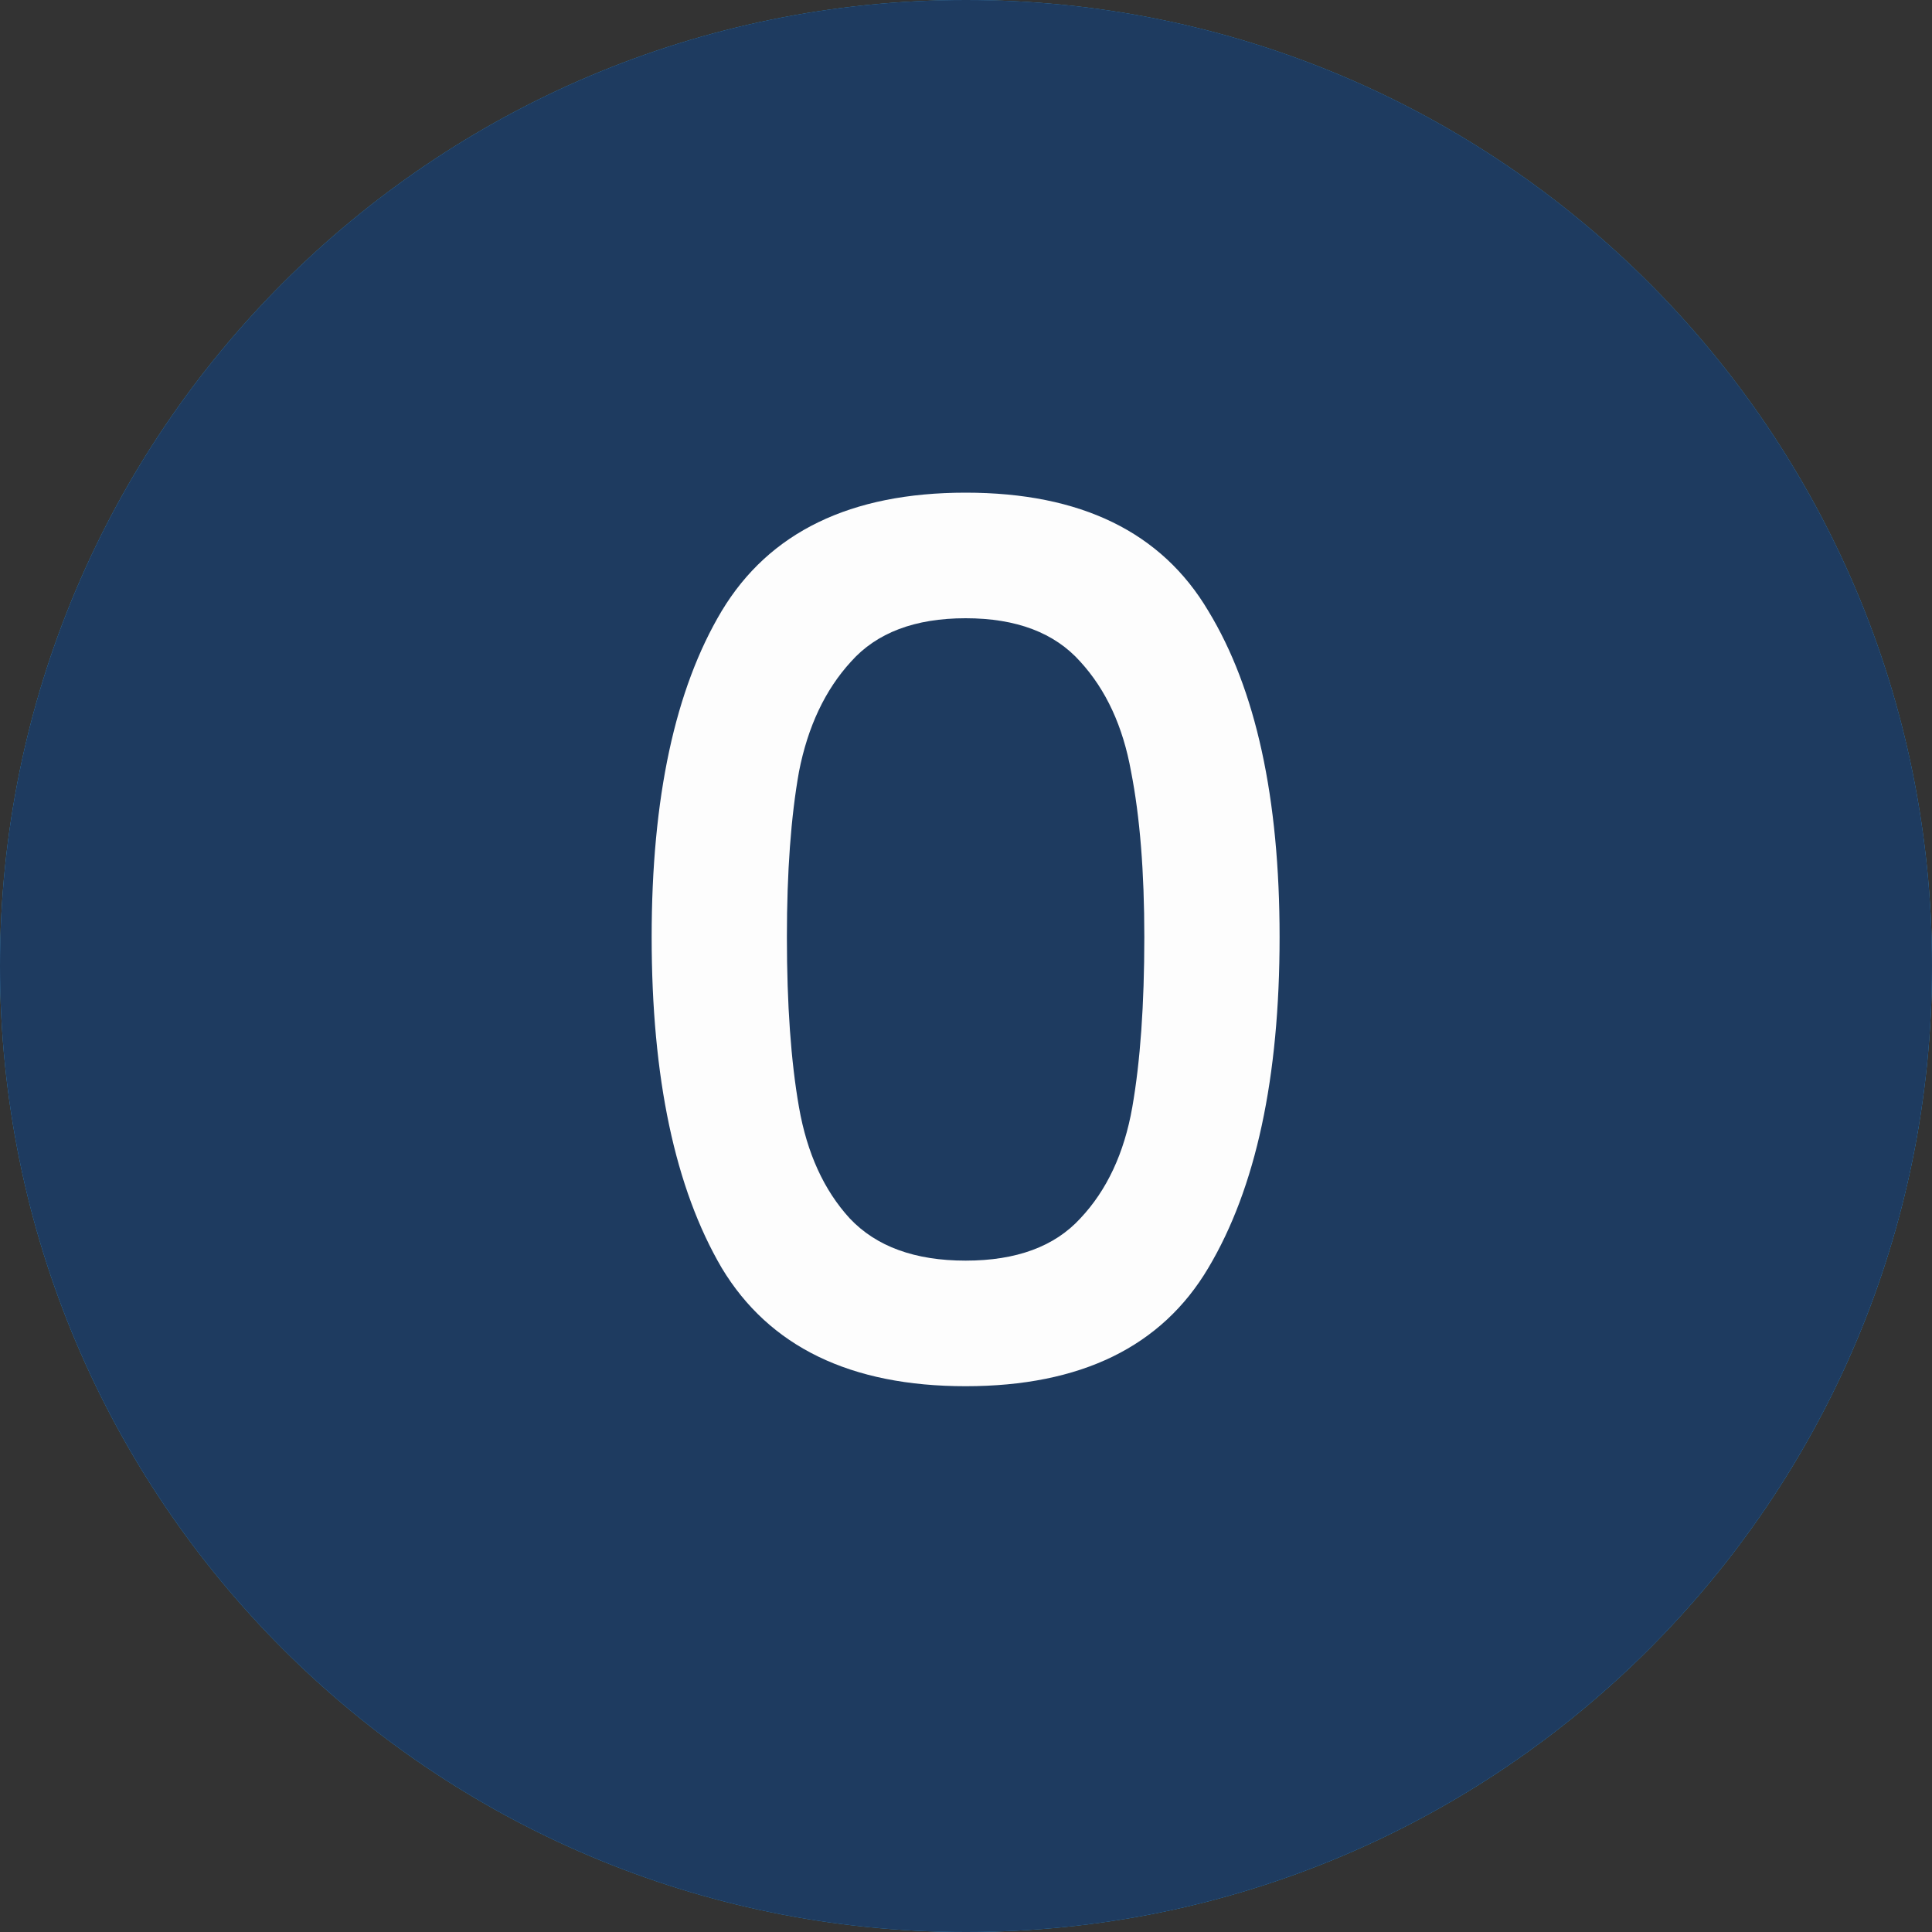
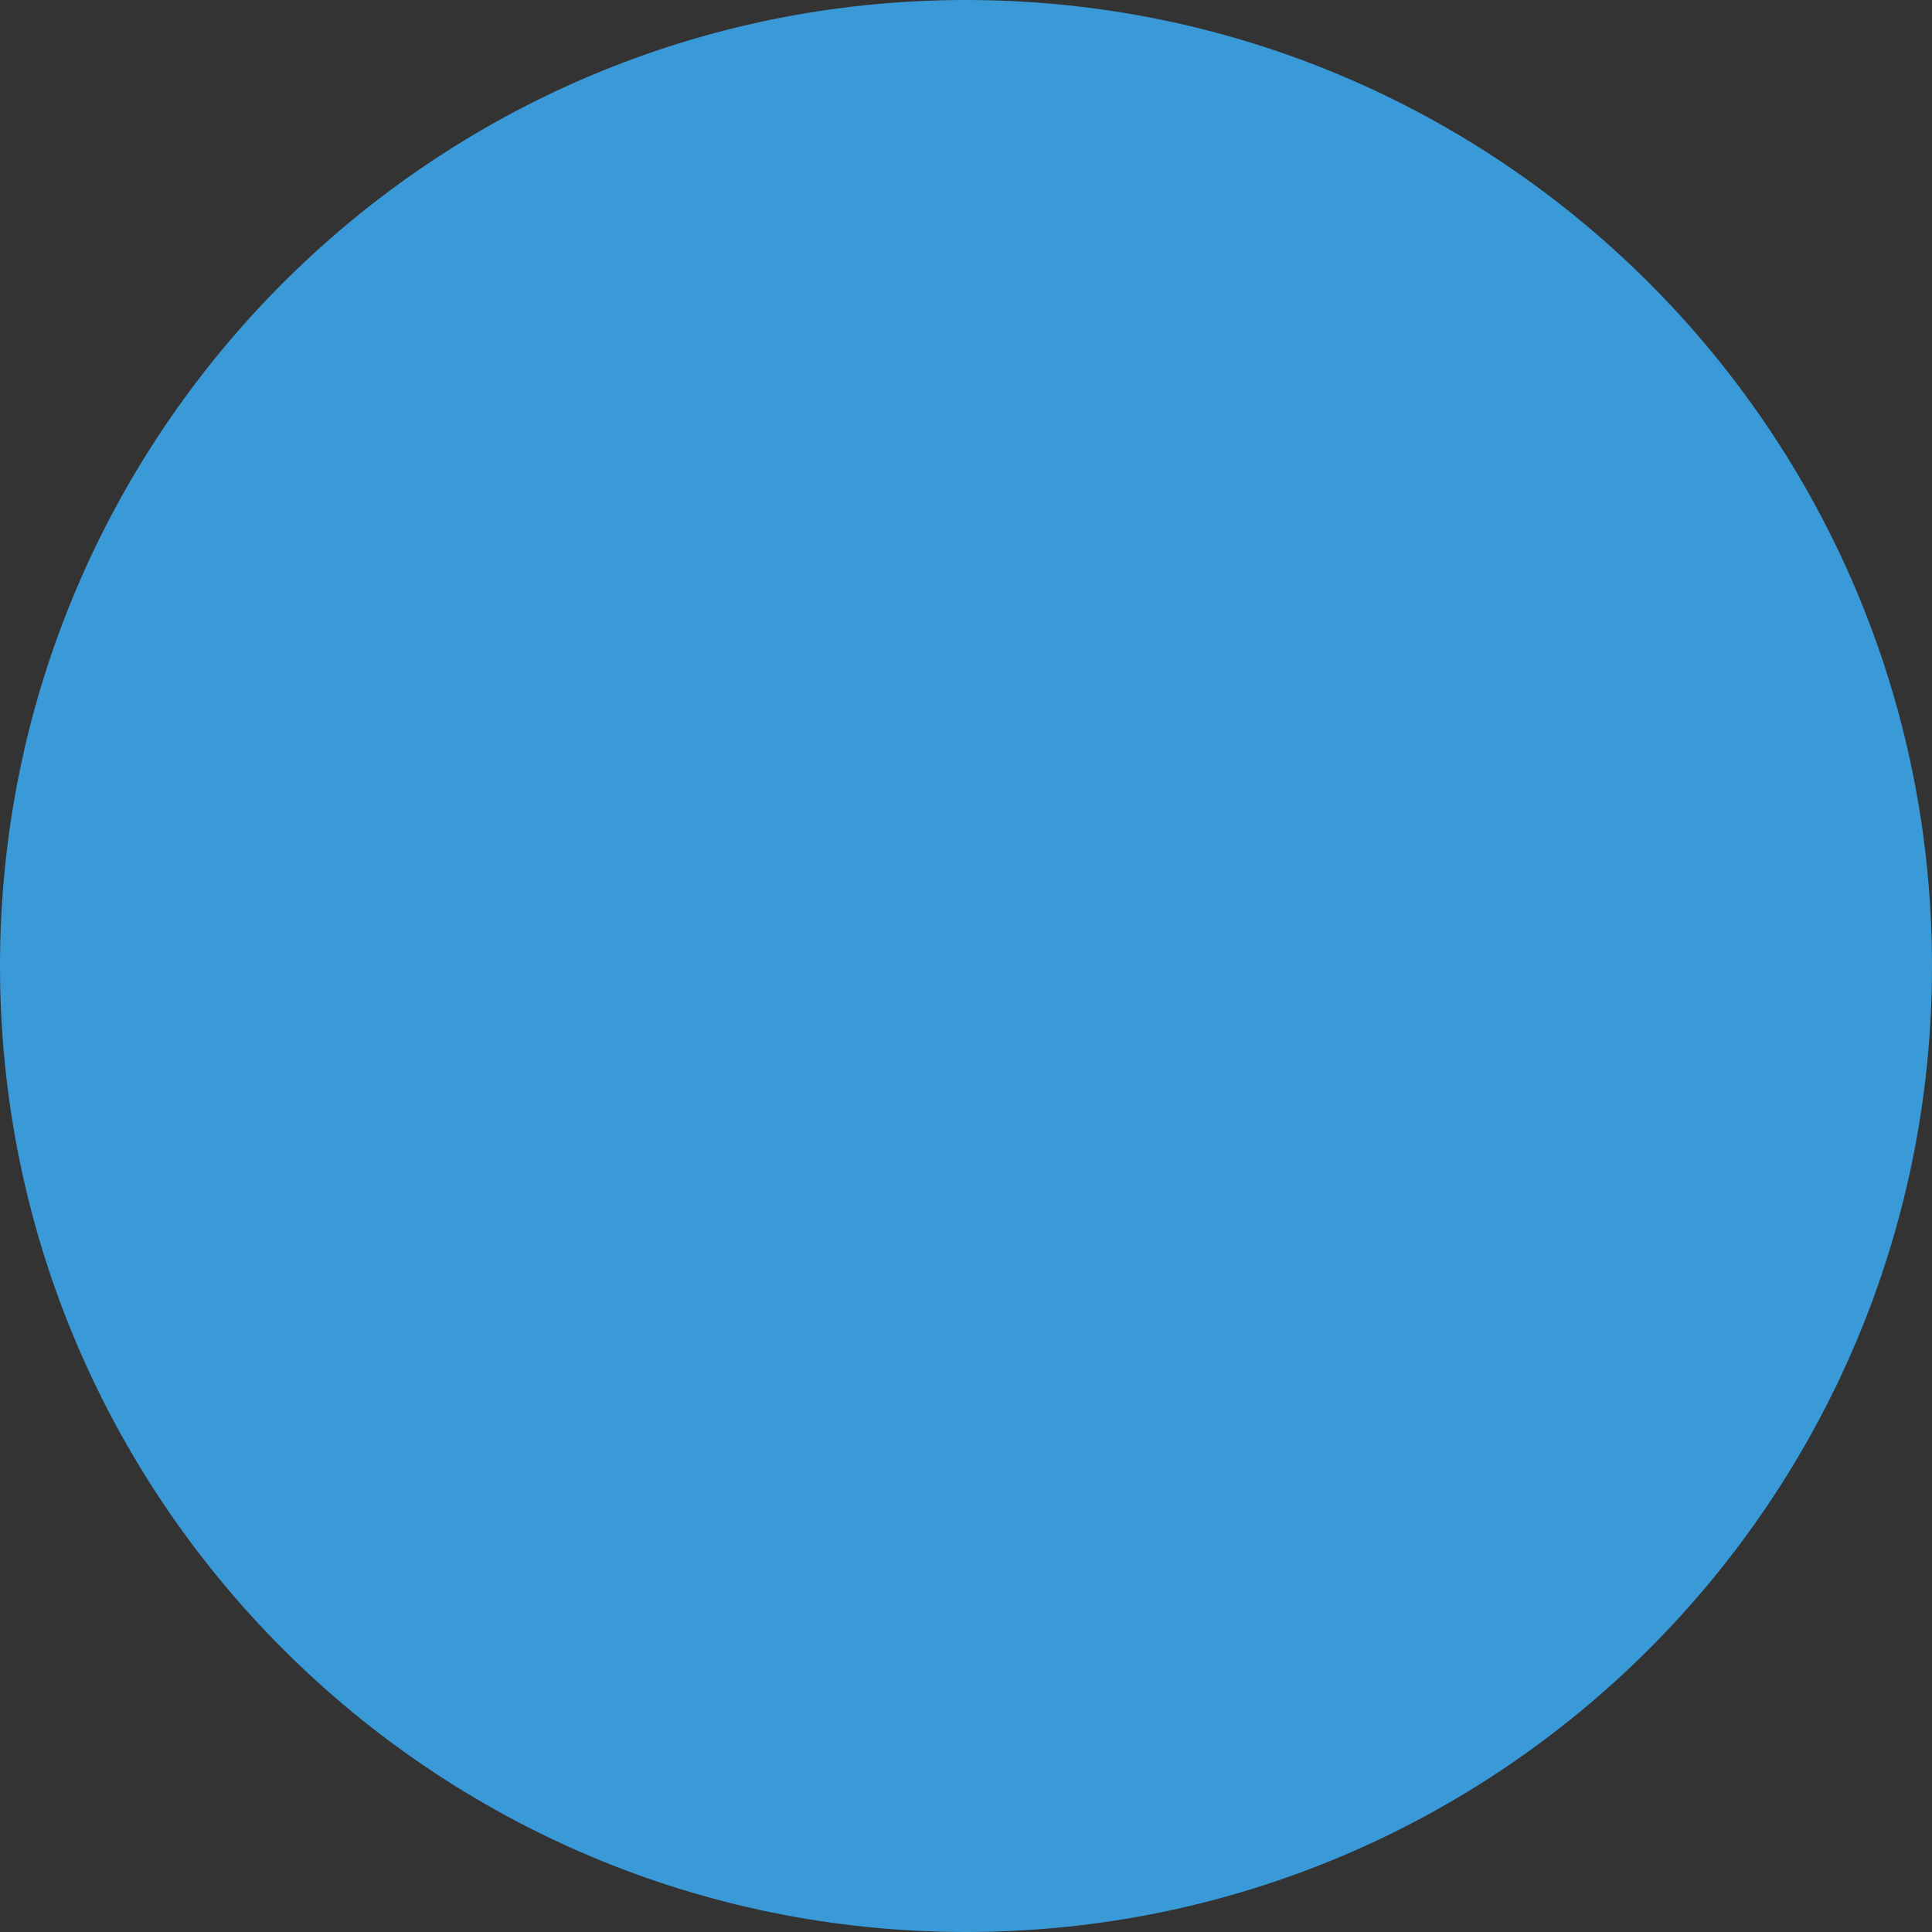
<svg xmlns="http://www.w3.org/2000/svg" width="64" height="64" viewBox="0 0 64 64" fill="none">
  <rect x="0" y="0" width="64" height="64" fill="#333333" stroke="none" />
  <g clip-path="url(#clip0_21636_1204)">
    <path d="M32 64C49.673 64 64 49.673 64 32C64 14.327 49.673 0 32 0C14.327 0 0 14.327 0 32C0 49.673 14.327 64 32 64Z" fill="#3A99D7" />
-     <path d="M37.572 63.512L18.988 45.165L21.733 42.584L16.931 40.033C16.293 30.938 17.583 21.922 27.717 21.291V23.449L36.282 17.113L37.005 17.859L37.93 17.178L33.58 13.645L45.935 19.837L63.552 37.331C61.316 50.647 50.852 61.183 37.565 63.512H37.572Z" fill="#2682BF" />
-     <path d="M32 64C49.673 64 64 49.673 64 32C64 14.327 49.673 0 32 0C14.327 0 0 14.327 0 32C0 49.673 14.327 64 32 64Z" fill="#1E3B60" />
-     <path d="M21.587 31.04C21.587 26.427 22.361 22.827 23.907 20.24C25.481 17.627 28.174 16.32 31.988 16.32C35.801 16.32 38.481 17.627 40.028 20.24C41.601 22.827 42.388 26.427 42.388 31.04C42.388 35.707 41.601 39.36 40.028 42C38.481 44.613 35.801 45.92 31.988 45.92C28.174 45.92 25.481 44.613 23.907 42C22.361 39.36 21.587 35.707 21.587 31.04ZM37.907 31.04C37.907 28.88 37.761 27.053 37.468 25.56C37.201 24.067 36.641 22.853 35.788 21.92C34.934 20.96 33.667 20.48 31.988 20.48C30.308 20.48 29.041 20.96 28.188 21.92C27.334 22.853 26.761 24.067 26.468 25.56C26.201 27.053 26.067 28.88 26.067 31.04C26.067 33.28 26.201 35.16 26.468 36.68C26.734 38.2 27.294 39.427 28.148 40.36C29.027 41.293 30.308 41.76 31.988 41.76C33.667 41.76 34.934 41.293 35.788 40.36C36.667 39.427 37.241 38.2 37.508 36.68C37.774 35.16 37.907 33.28 37.907 31.04Z" fill="#FDFDFD" />
  </g>
  <defs>
    <clipPath id="clip0_21636_1204">
      <rect width="64" height="64" fill="white" />
    </clipPath>
  </defs>
</svg>